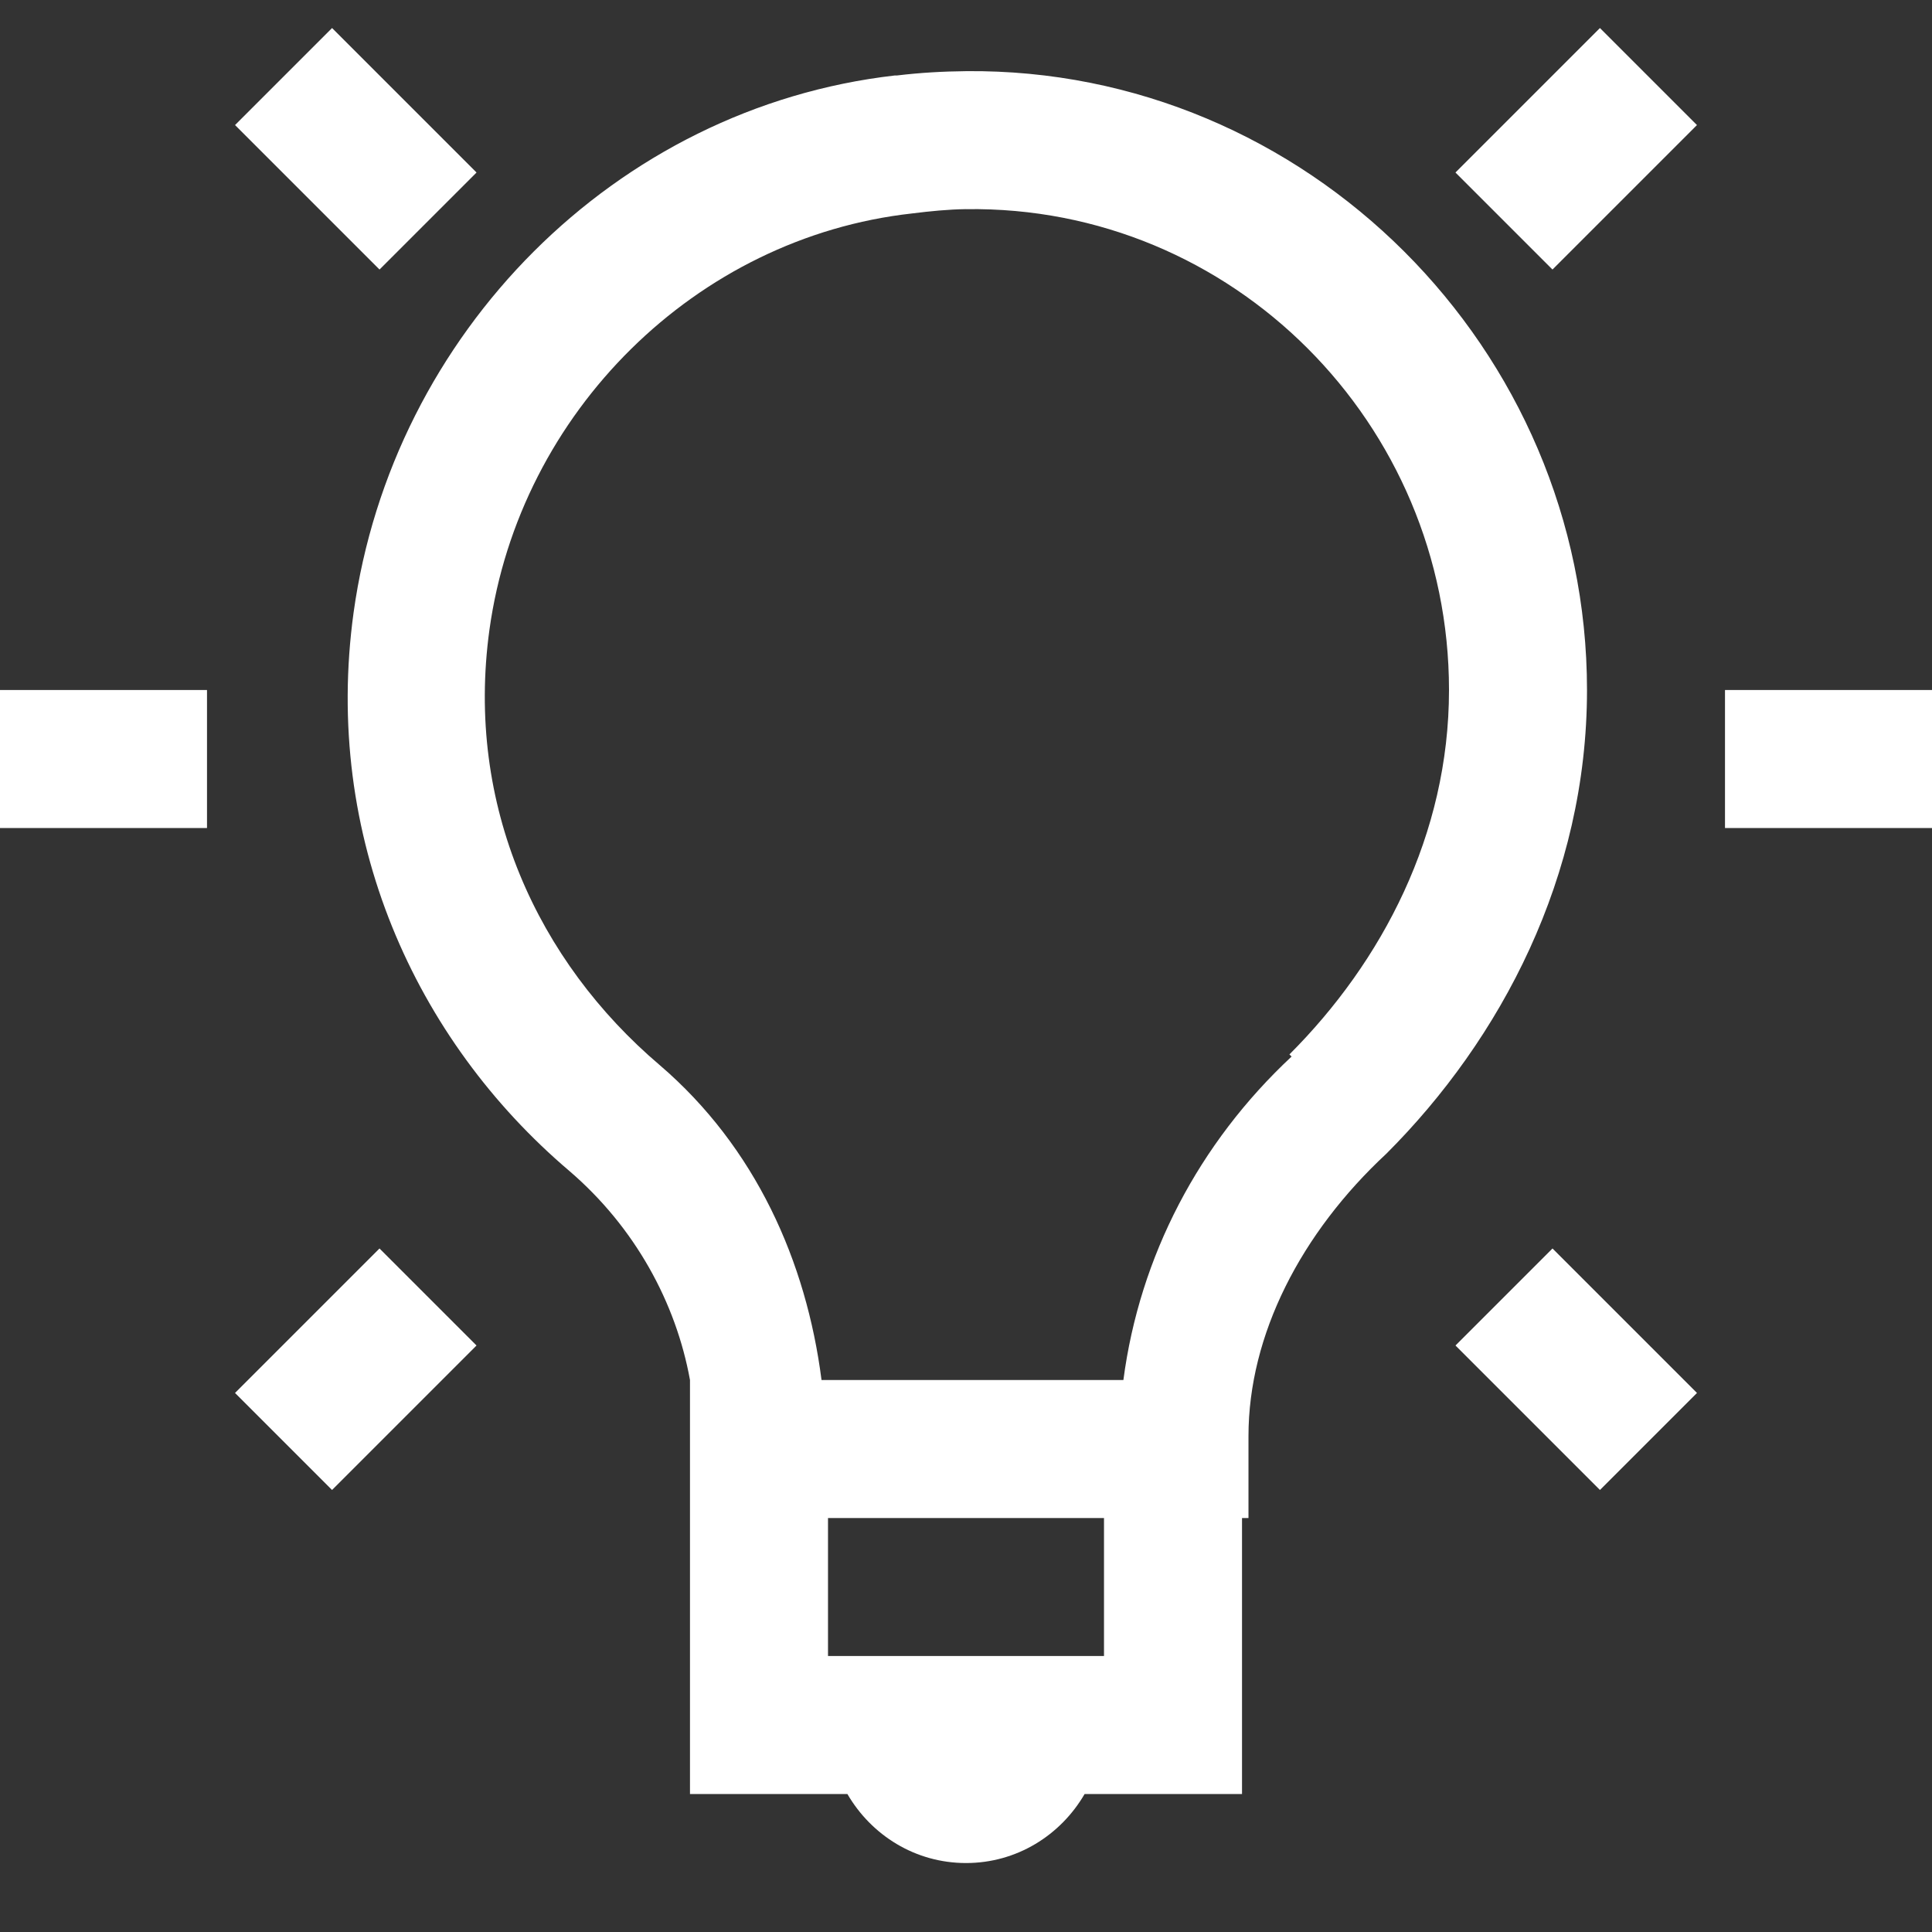
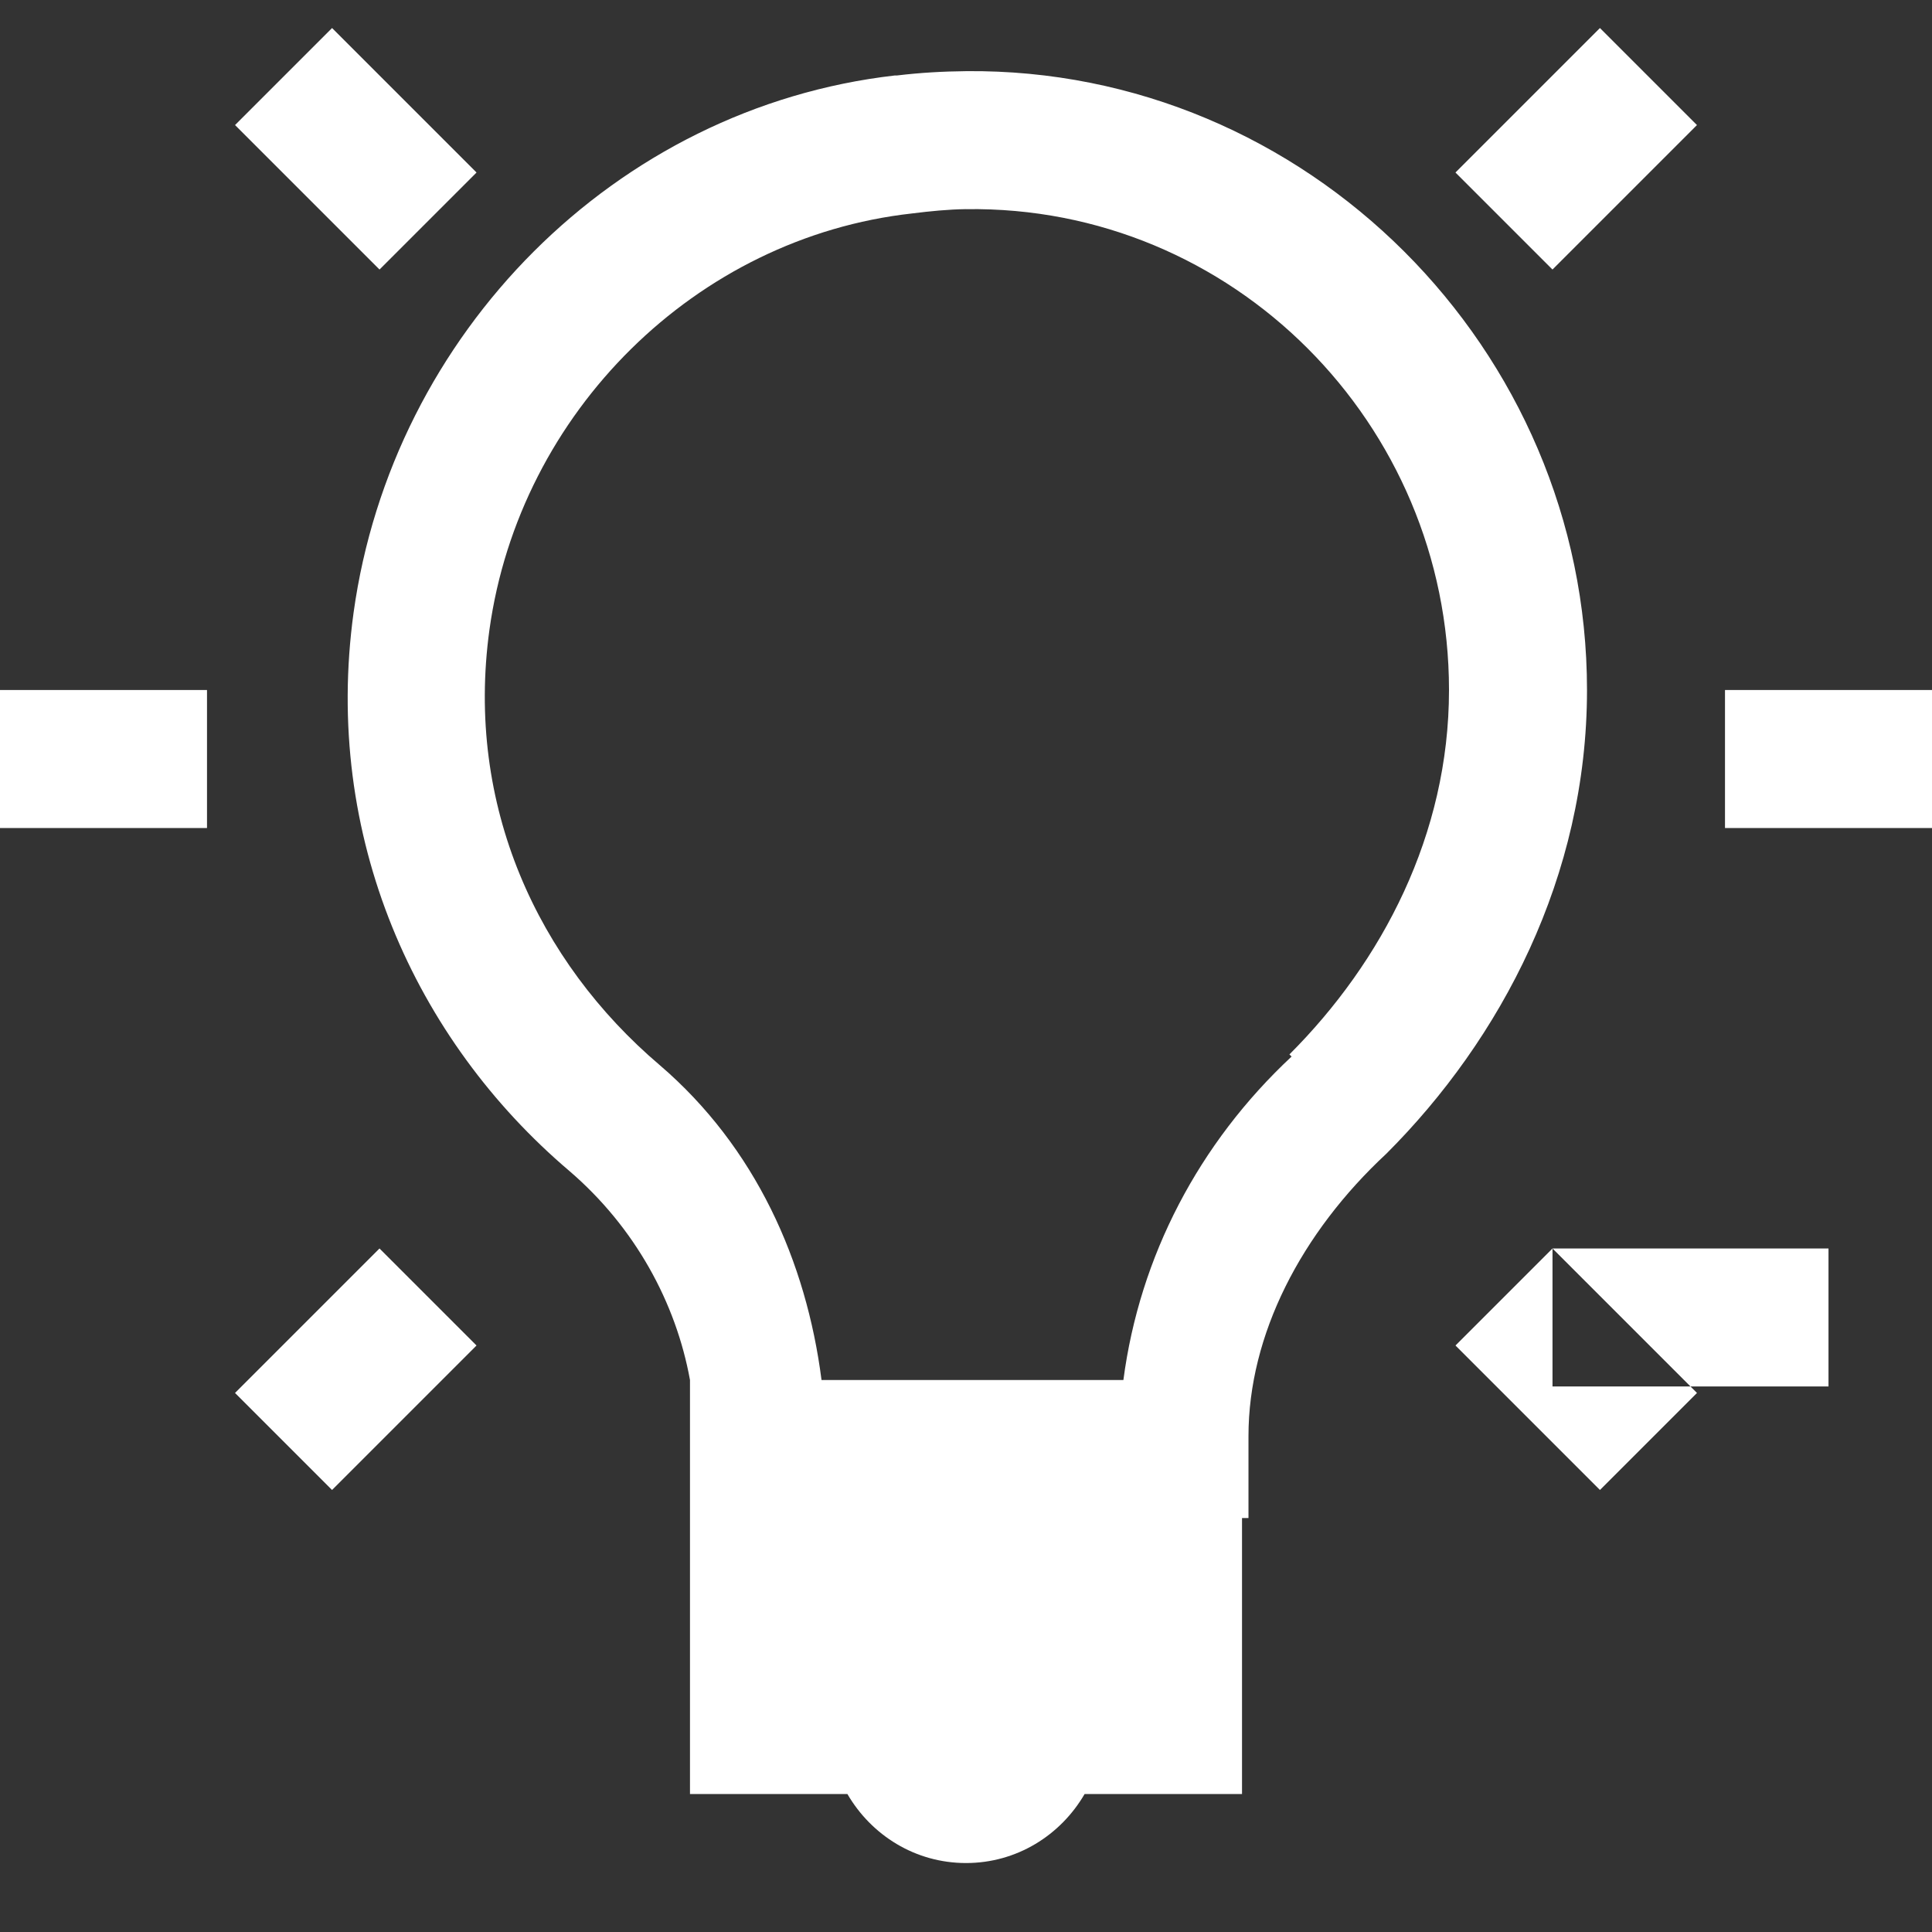
<svg xmlns="http://www.w3.org/2000/svg" height="96" viewBox="0 0 96 96" width="96">
  <rect x="0" y="0" width="96" height="96" fill="#333333" stroke="none" />
-   <path d="m16.5.393-4.821 4.821 7.179 7.179 4.821-4.821zm63 0-7.179 7.179 4.821 4.821 7.179-7.179zm-31.5 2.143c-1.128.011-2.278.075-3.429.214-.037.005-.07-.005-.107 0-13.901 1.594-24.969 12.83-26.893 26.679-1.536 11.137 3.058 21.242 10.714 27.75 3.277 2.809 5.306 6.564 6 10.393v3.429 13.714 3.429h3.429 4.393c1.19 2.046 3.368 3.429 5.893 3.429s4.703-1.382 5.893-3.429h4.393 3.429v-3.429-10.286h.321v-3.429-.643c0-5.029 2.612-10.094 6.857-14.036 5.682-5.682 9.964-13.76 9.964-23.036 0-16.942-13.939-30.911-30.857-30.75zm0 6.857c13.25-.188 24 10.655 24 23.893 0 7.181-3.324 13.503-7.929 18.107l.107.107c-4.606 4.299-7.55 9.927-8.357 16.071h-15c-.752-5.877-3.276-11.563-8.036-15.643-6.058-5.15-9.671-12.894-8.464-21.643 1.5-10.802 10.264-19.486 21-20.679.903-.113 1.795-.202 2.679-.214zm-48 23.893v6.857h10.286v-6.857zm85.714 0v6.857h10.286v-6.857zm-66.857 27.75-7.179 7.179 4.821 4.821 7.179-7.179zm58.286 0-4.821 4.821 7.179 7.179 4.821-4.821zm-36 13.393h13.714v6.857h-13.714z" fill="#fff" transform="translate(0 1)" />
+   <path d="m16.5.393-4.821 4.821 7.179 7.179 4.821-4.821zm63 0-7.179 7.179 4.821 4.821 7.179-7.179zm-31.5 2.143c-1.128.011-2.278.075-3.429.214-.037.005-.07-.005-.107 0-13.901 1.594-24.969 12.83-26.893 26.679-1.536 11.137 3.058 21.242 10.714 27.75 3.277 2.809 5.306 6.564 6 10.393v3.429 13.714 3.429h3.429 4.393c1.19 2.046 3.368 3.429 5.893 3.429s4.703-1.382 5.893-3.429h4.393 3.429v-3.429-10.286h.321v-3.429-.643c0-5.029 2.612-10.094 6.857-14.036 5.682-5.682 9.964-13.76 9.964-23.036 0-16.942-13.939-30.911-30.857-30.75zm0 6.857c13.25-.188 24 10.655 24 23.893 0 7.181-3.324 13.503-7.929 18.107l.107.107c-4.606 4.299-7.55 9.927-8.357 16.071h-15c-.752-5.877-3.276-11.563-8.036-15.643-6.058-5.15-9.671-12.894-8.464-21.643 1.5-10.802 10.264-19.486 21-20.679.903-.113 1.795-.202 2.679-.214zm-48 23.893v6.857h10.286v-6.857zm85.714 0v6.857h10.286v-6.857zm-66.857 27.75-7.179 7.179 4.821 4.821 7.179-7.179zm58.286 0-4.821 4.821 7.179 7.179 4.821-4.821zh13.714v6.857h-13.714z" fill="#fff" transform="translate(0 1)" />
</svg>